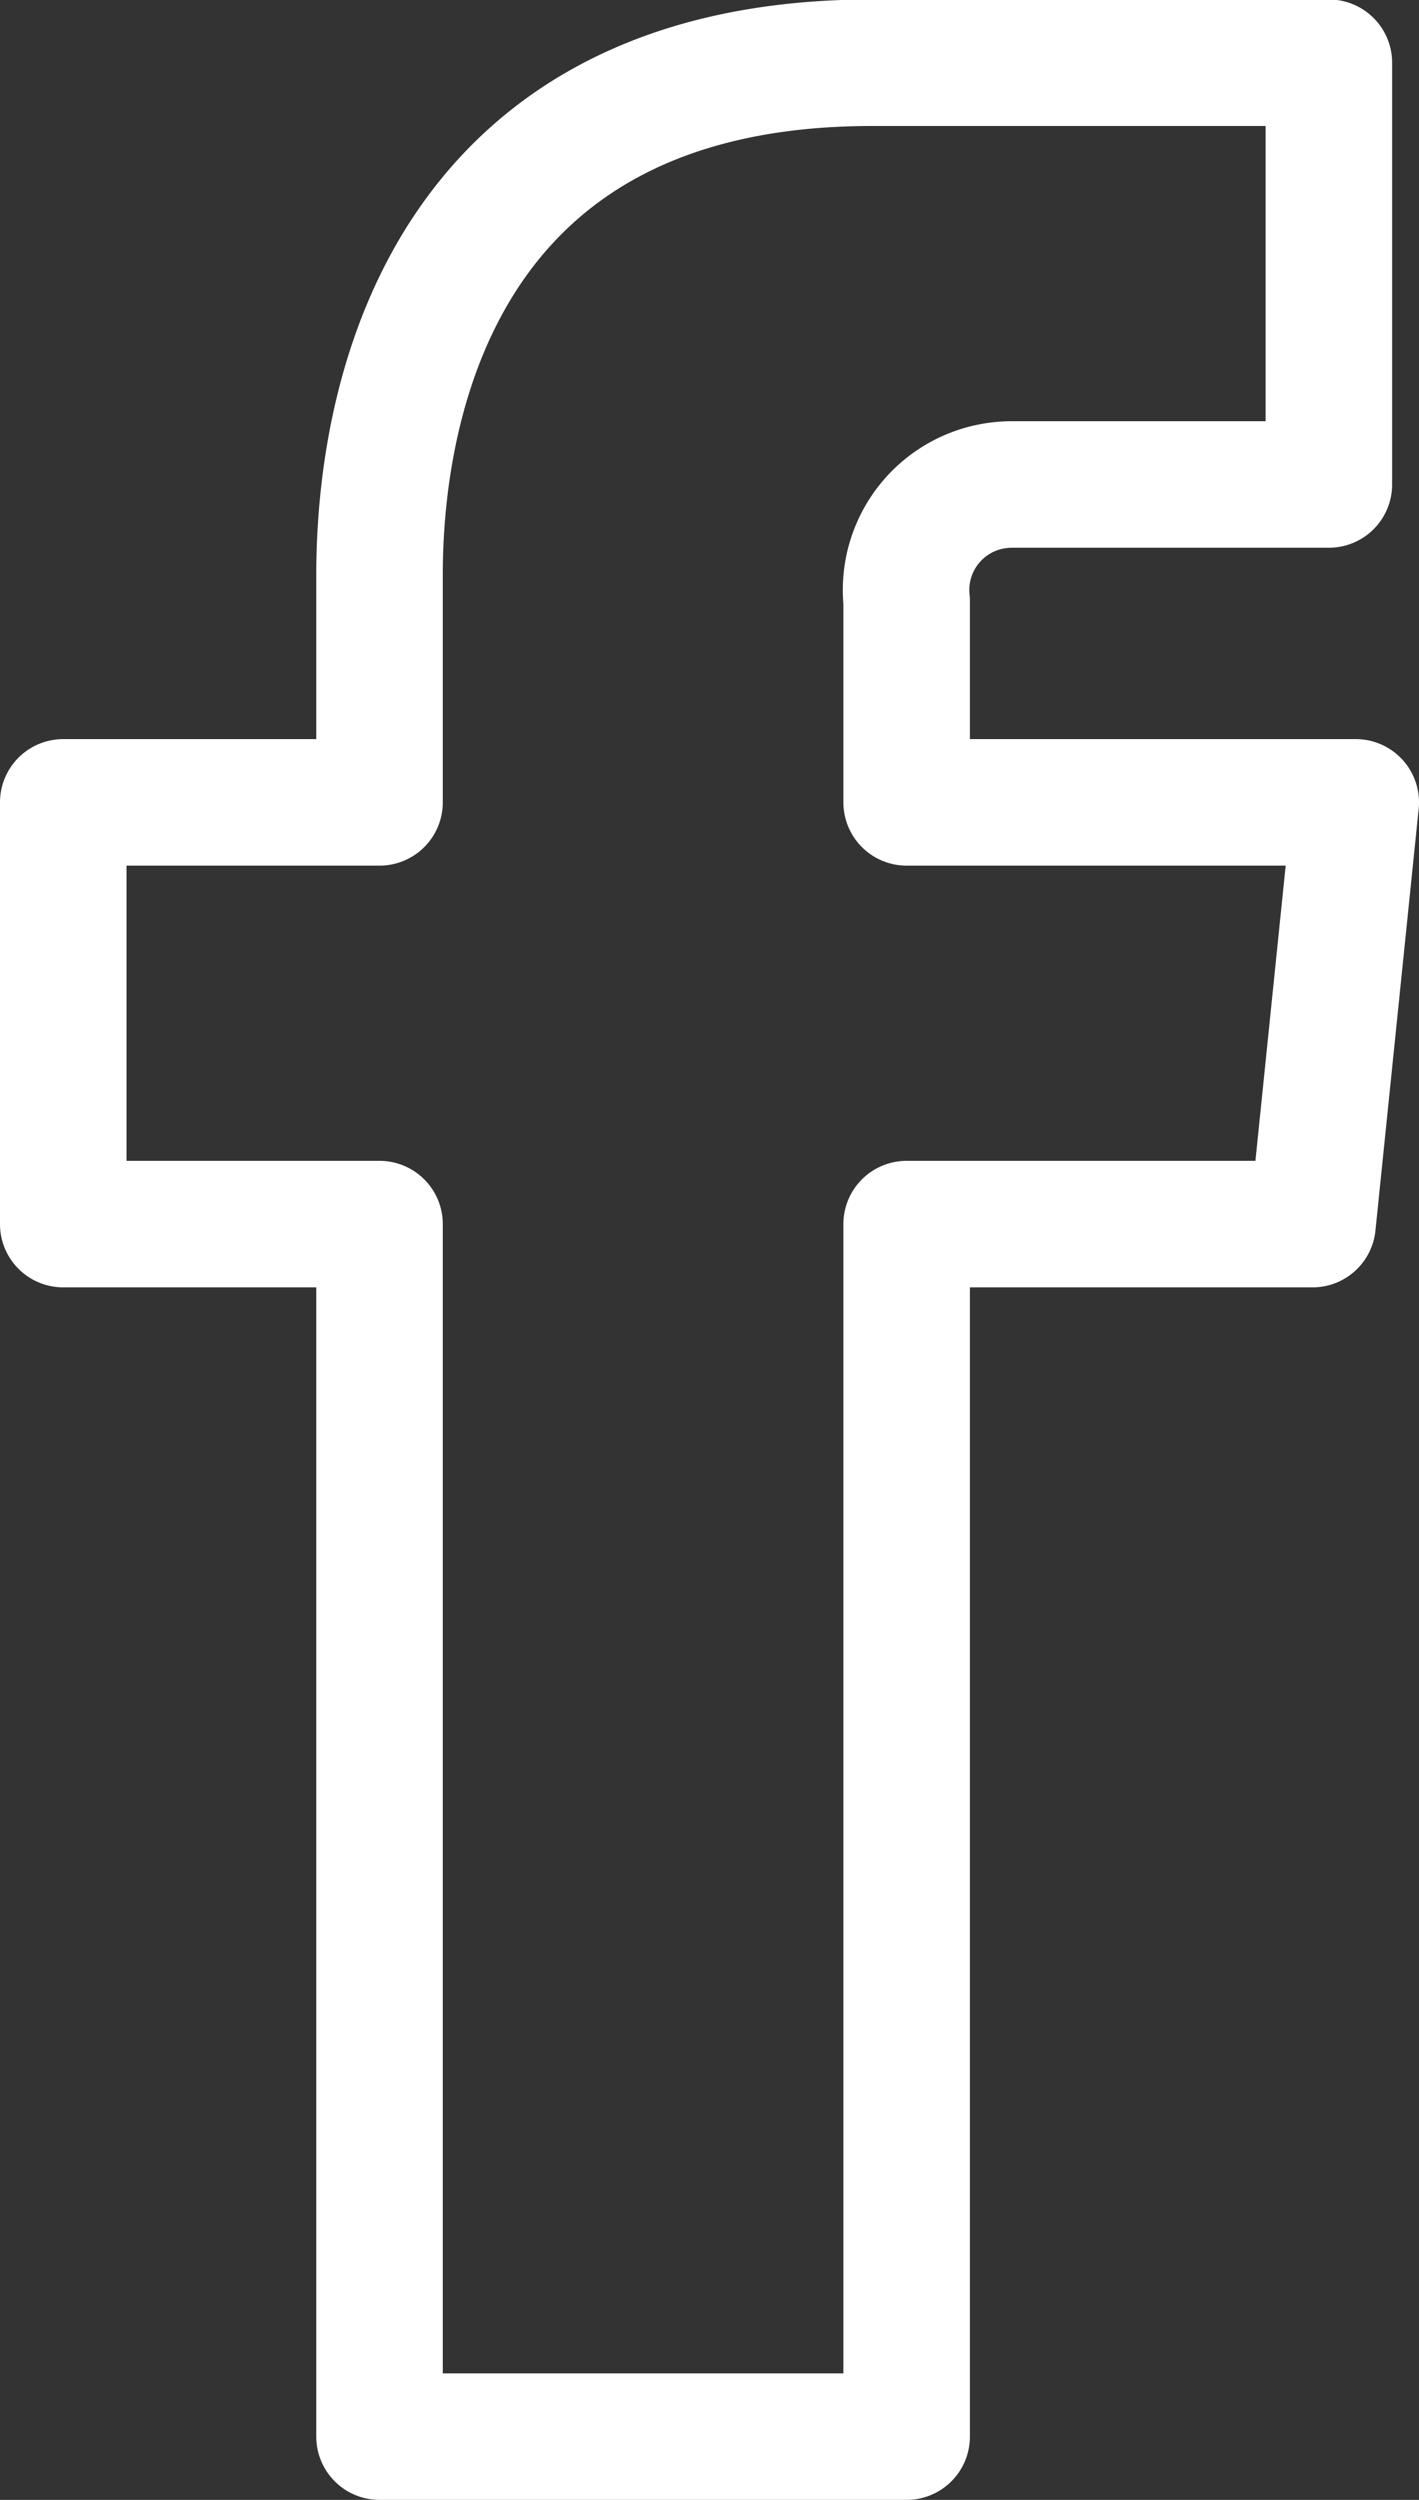
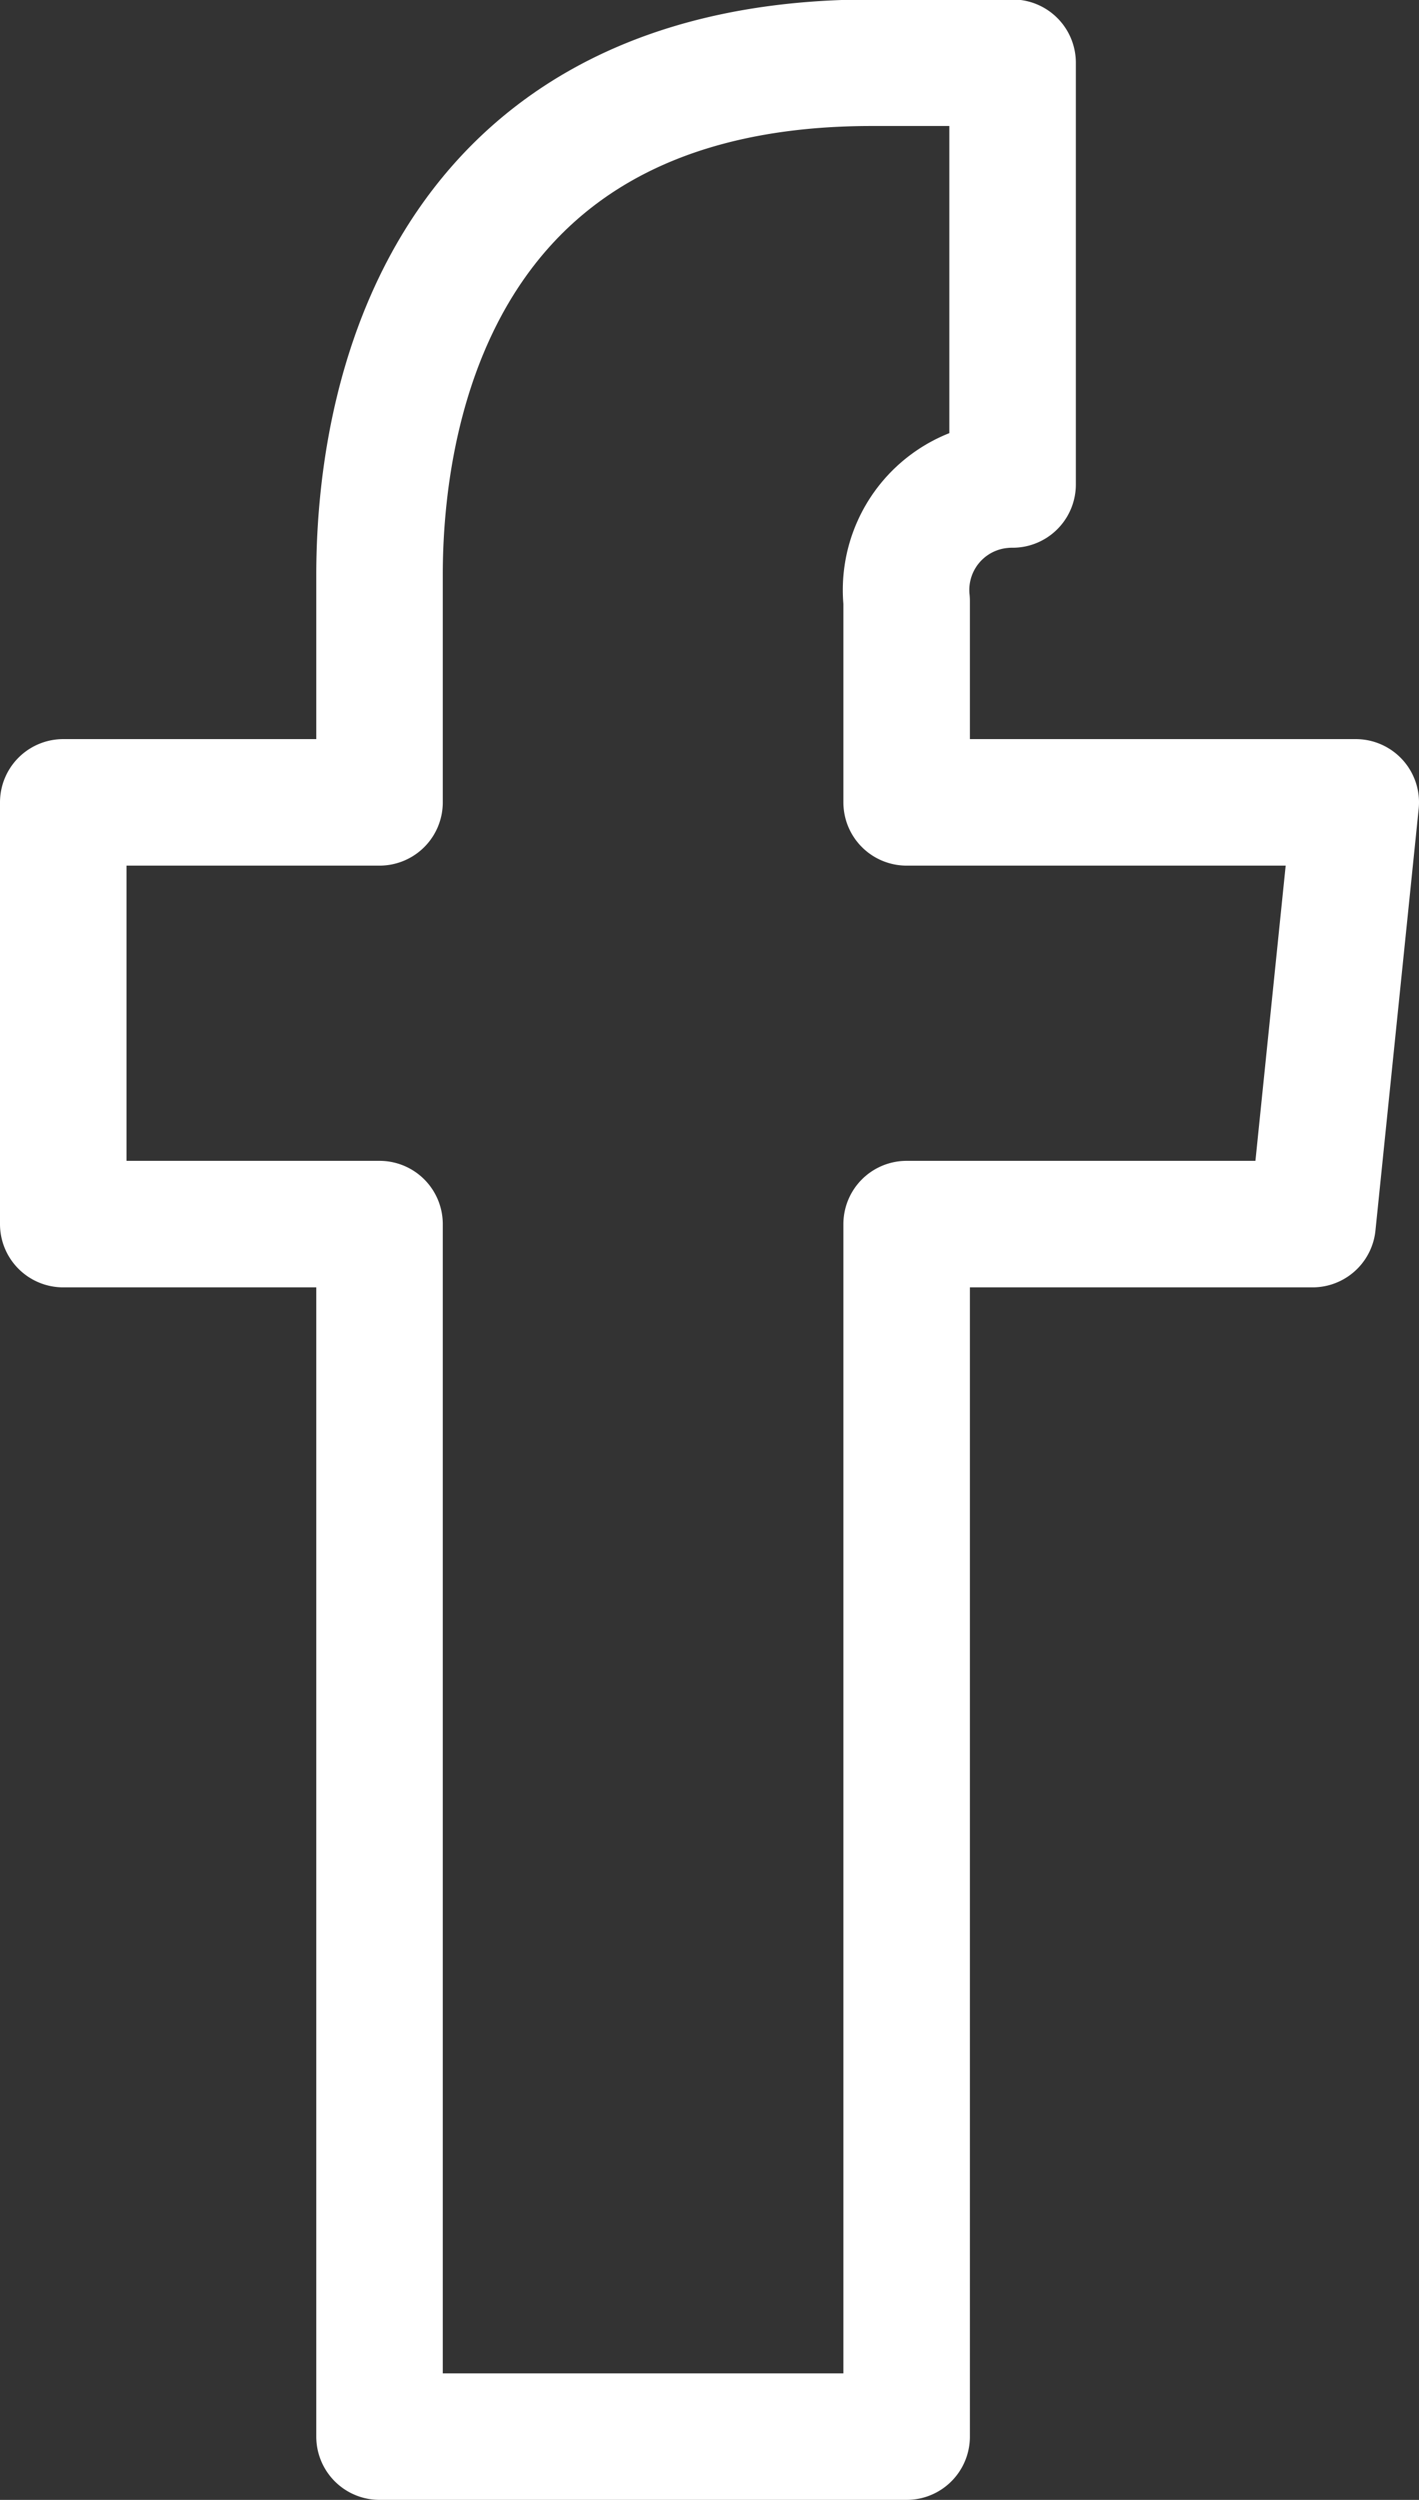
<svg xmlns="http://www.w3.org/2000/svg" width="13.46" height="23.71" viewBox="0 0 13.46 23.71">
  <rect x="0" y="0" width="13.46" height="23.71" fill="#333333" stroke="none" />
  <defs>
    <style>.a{fill:none;stroke:#fff;stroke-linecap:round;stroke-linejoin:round;stroke-width:1.2px;}</style>
  </defs>
  <g transform="translate(-5.27 -0.14)">
-     <path class="a" d="M18.13,7.75H13.87V5.84a1,1,0,0,1,.9-1.1.923.923,0,0,1,.105-.005h3v-4H13.54c-3.93,0-4.67,3-4.67,4.86V7.75h-3v4h3v11.5h5V11.75h3.85Z" />
+     <path class="a" d="M18.13,7.75H13.87V5.84a1,1,0,0,1,.9-1.1.923.923,0,0,1,.105-.005v-4H13.54c-3.93,0-4.67,3-4.67,4.86V7.75h-3v4h3v11.5h5V11.75h3.85Z" />
  </g>
</svg>